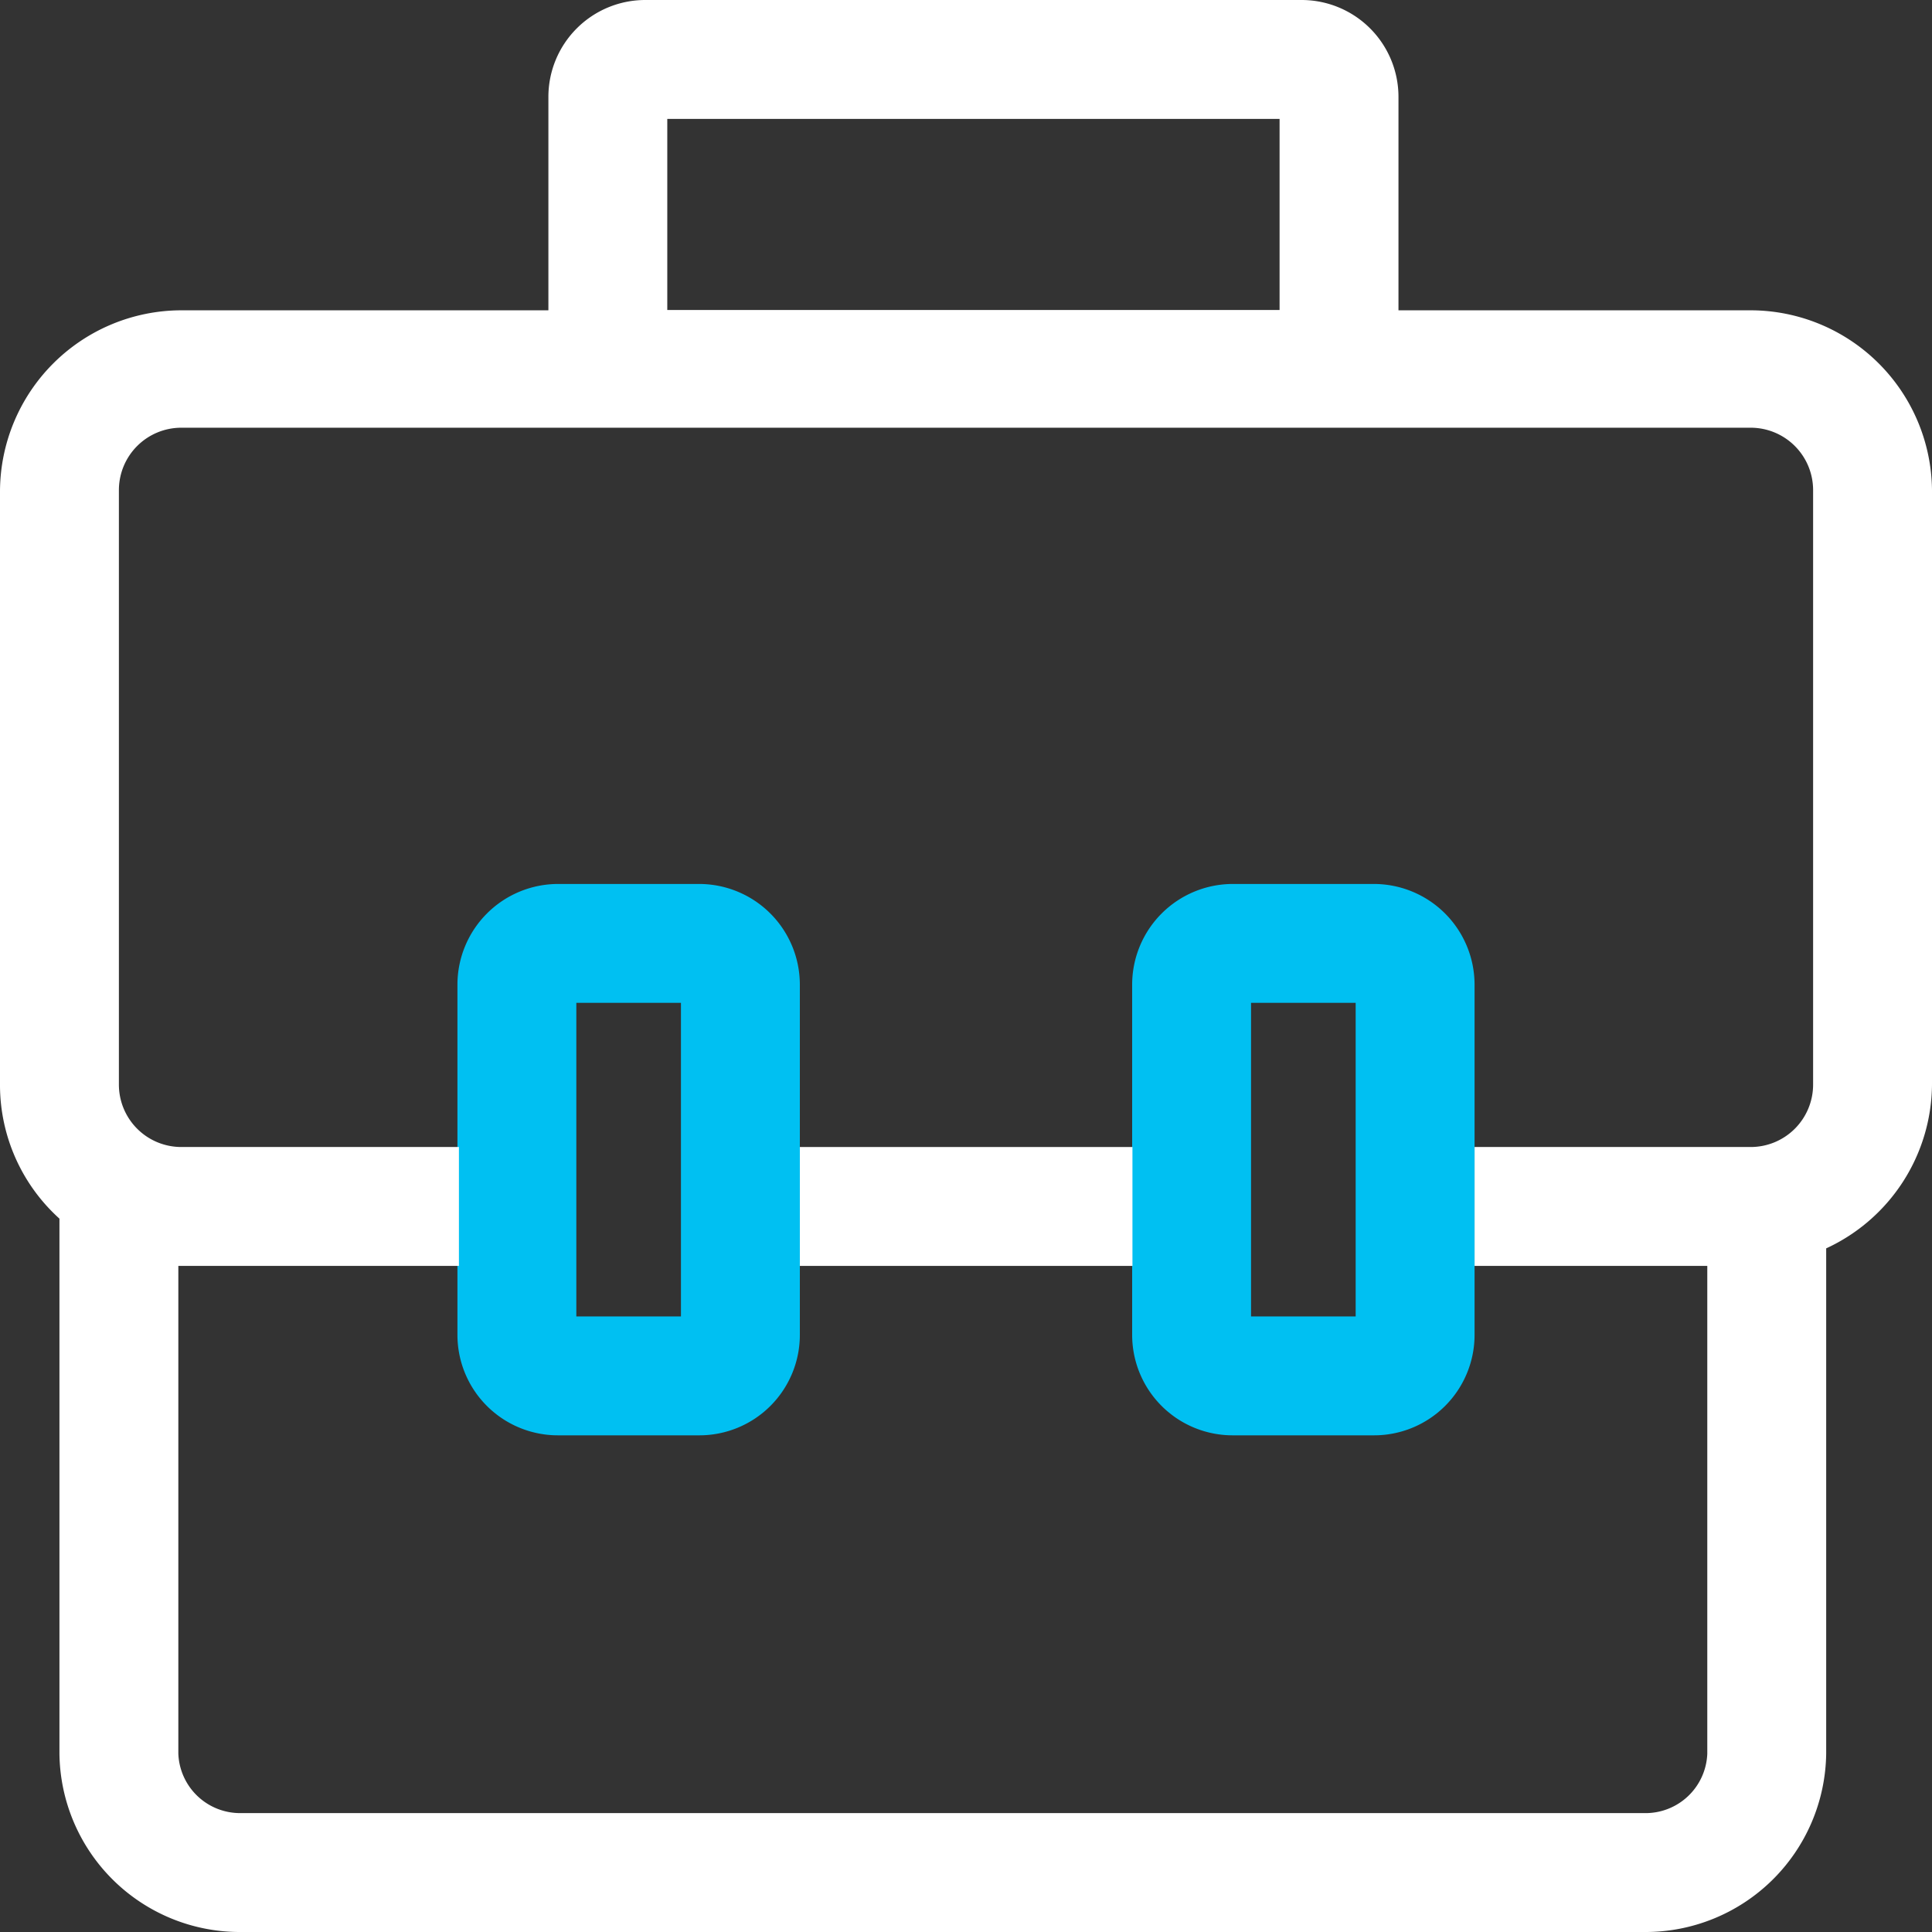
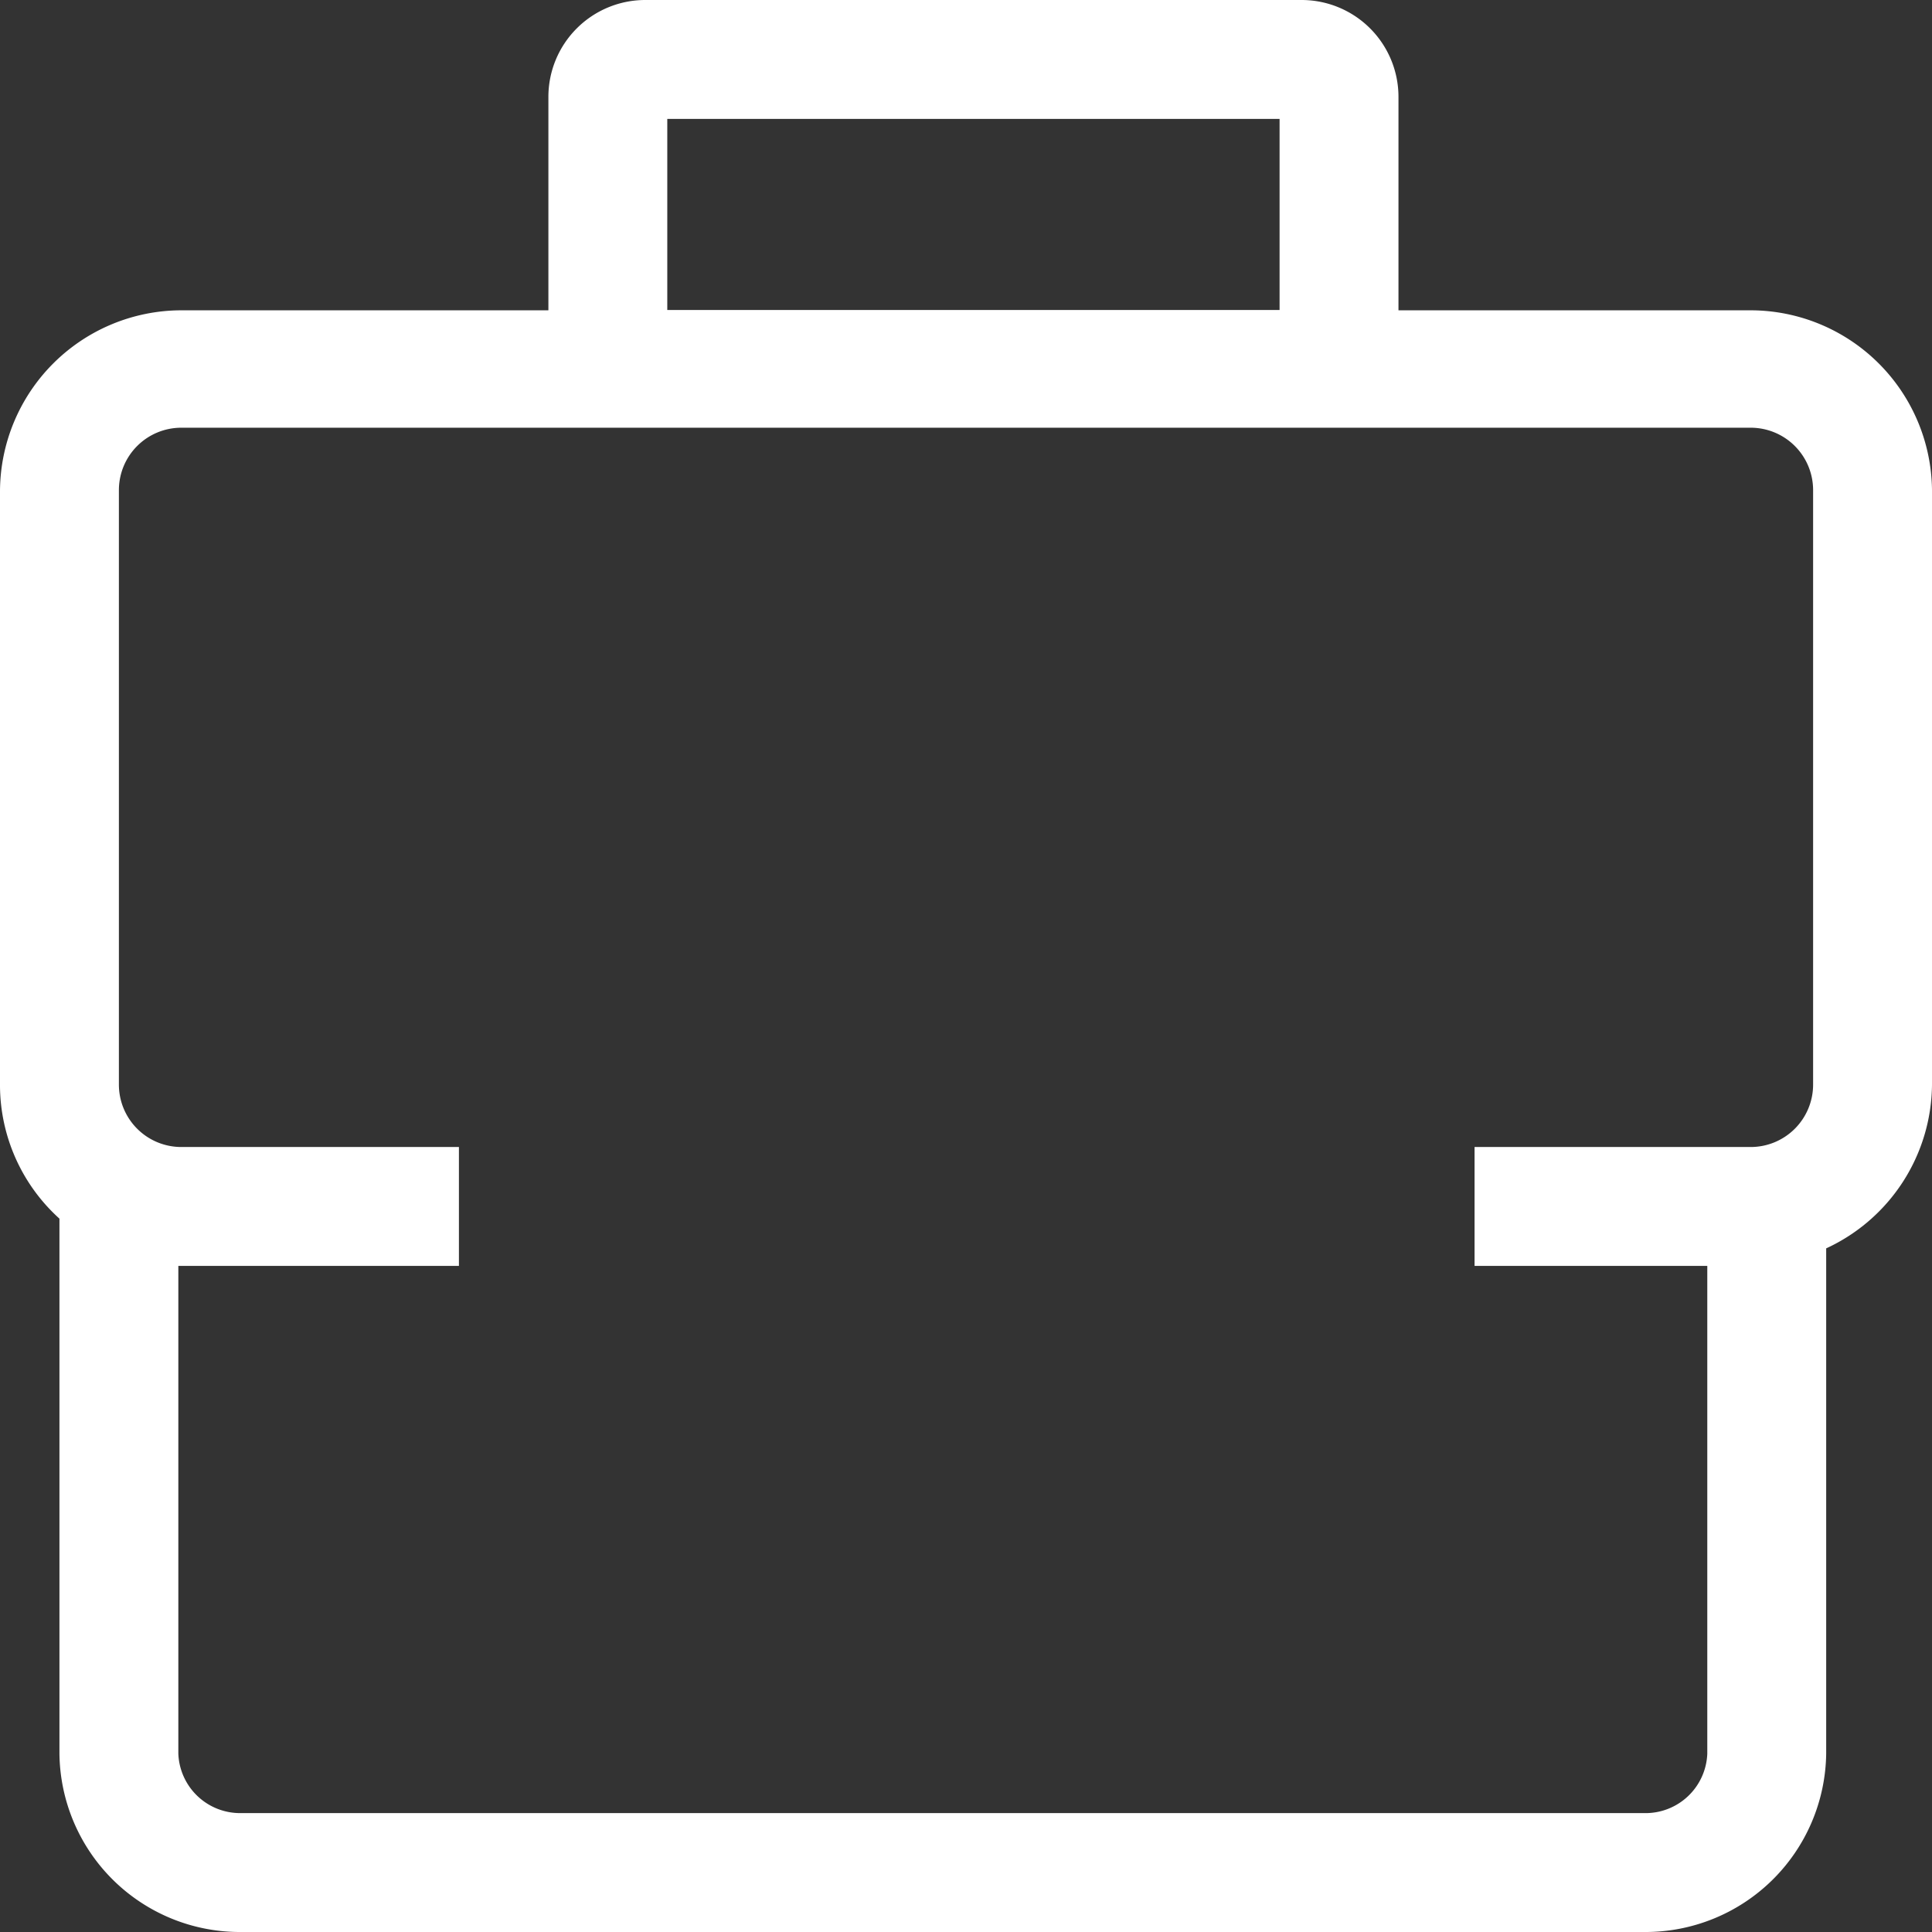
<svg xmlns="http://www.w3.org/2000/svg" id="Layer_1" data-name="Layer 1" viewBox="0 0 65 65">
  <rect x="0" y="0" width="65" height="65" fill="#333333" stroke="none" />
  <defs>
    <style>.cls-1{fill:#00c0f2;}.cls-2{fill:#fff;}</style>
  </defs>
  <title>icon</title>
-   <path class="cls-1" d="M23.52,48.29H18.78a3.38,3.38,0,0,1-3.39-3.38V33.12a3.39,3.39,0,0,1,3.39-3.38h4.74a3.39,3.39,0,0,1,3.39,3.38V44.91A3.38,3.38,0,0,1,23.52,48.29Zm-4.13-4h3.52V33.74H19.39Z" />
-   <path class="cls-1" d="M46.22,48.29H41.48a3.38,3.38,0,0,1-3.39-3.38V33.12a3.39,3.39,0,0,1,3.39-3.38h4.74a3.39,3.39,0,0,1,3.39,3.38V44.91A3.38,3.38,0,0,1,46.22,48.29Zm-4.13-4h3.52V33.74H42.09Z" />
-   <rect class="cls-2" x="26.91" y="38.59" width="11.19" height="4" />
  <path class="cls-2" d="M58.9,10.44H47.05V3.26A3.26,3.26,0,0,0,43.79,0H21.71a3.26,3.26,0,0,0-3.26,3.26v7.18H6.1A6.11,6.11,0,0,0,0,16.54v20A6.06,6.06,0,0,0,2,41V59a6.07,6.07,0,0,0,6.12,6H55.32a6.08,6.08,0,0,0,6.12-6V42A6.12,6.12,0,0,0,65,36.49v-20A6.11,6.11,0,0,0,58.9,10.44ZM22.45,4h20.6v6.43H22.45ZM61,36.49a2.1,2.1,0,0,1-2.1,2.1H49.61v4h7.83V59a2.08,2.08,0,0,1-2.12,2H8.07A2.08,2.08,0,0,1,6,59V42.59h9.44v-4H6.1A2.1,2.1,0,0,1,4,36.49v-20a2.1,2.1,0,0,1,2.1-2.1H58.9a2.1,2.1,0,0,1,2.1,2.1Z" />
</svg>